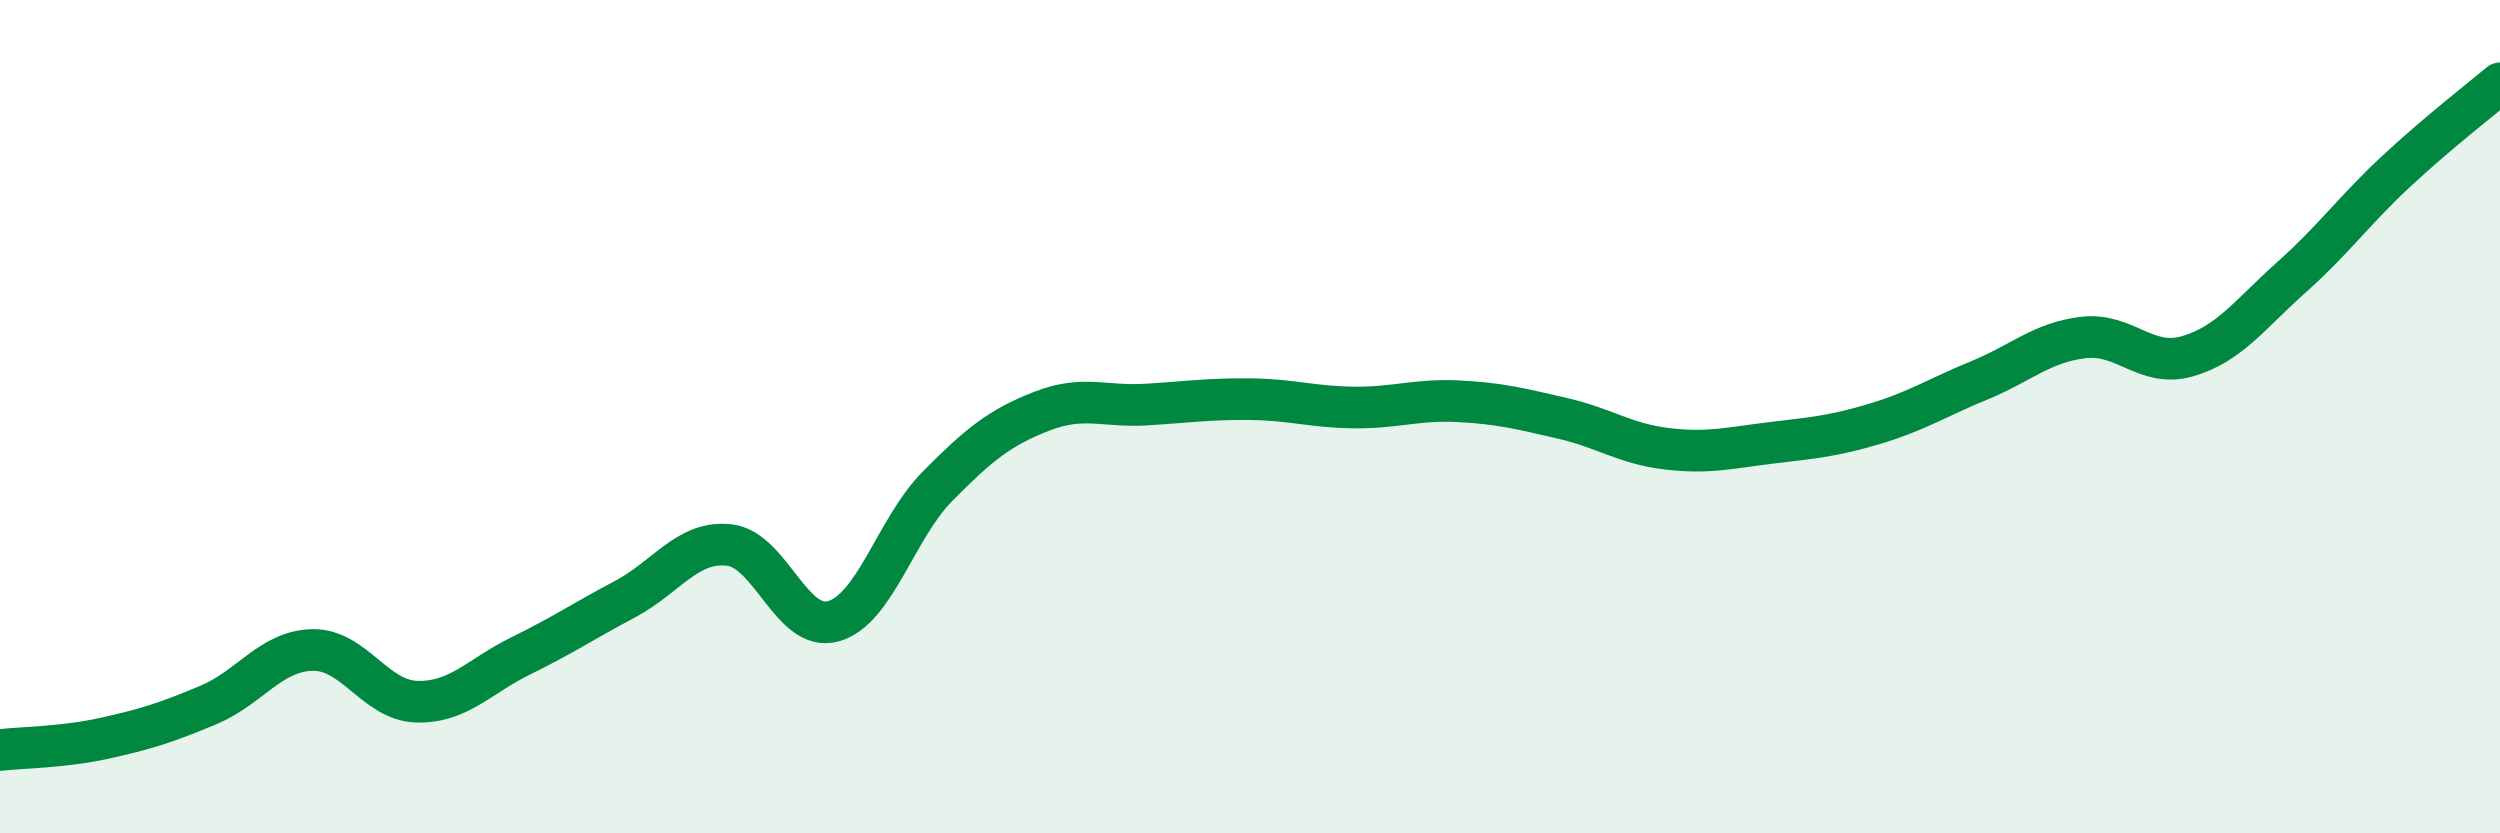
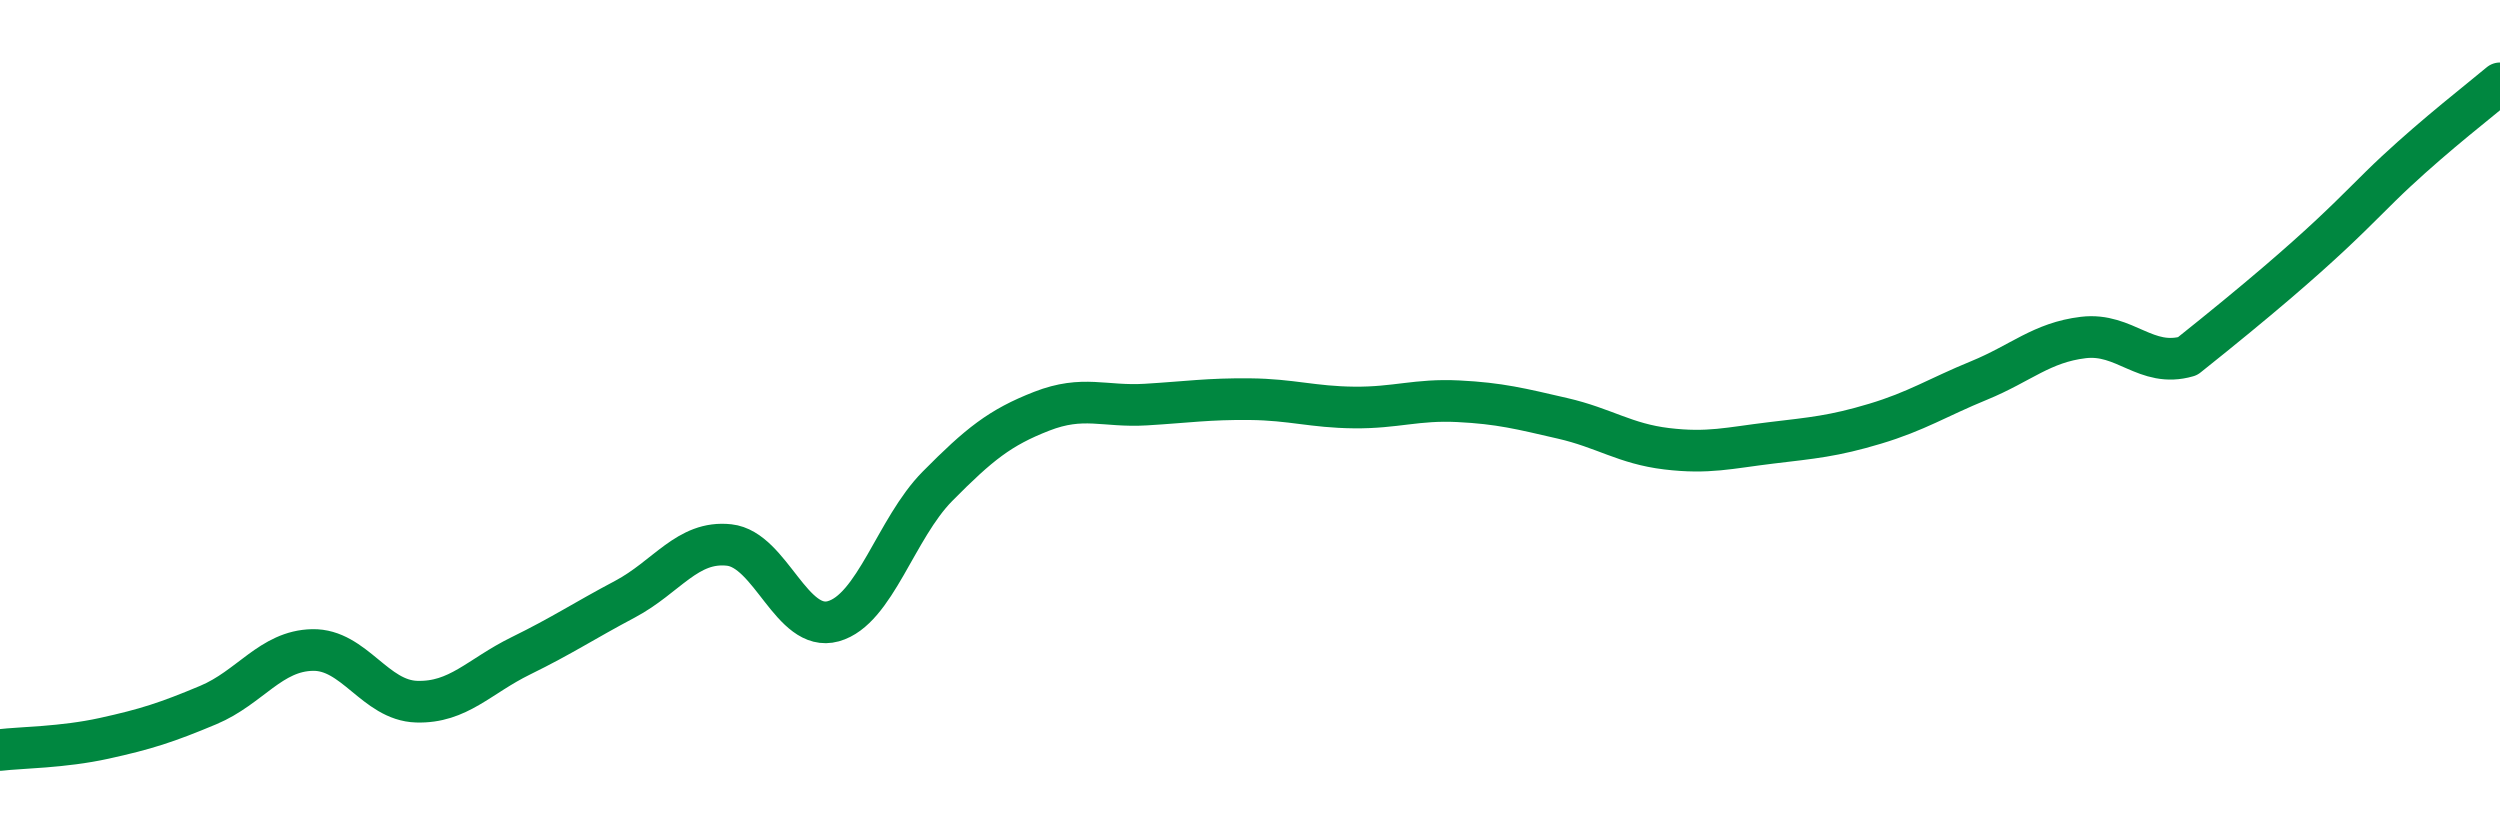
<svg xmlns="http://www.w3.org/2000/svg" width="60" height="20" viewBox="0 0 60 20">
-   <path d="M 0,18 C 0.5,17.94 1.5,17.94 2.5,17.72 C 3.5,17.5 4,17.34 5,16.92 C 6,16.5 6.5,15.62 7.5,15.6 C 8.5,15.58 9,16.81 10,16.84 C 11,16.87 11.5,16.23 12.5,15.74 C 13.5,15.25 14,14.91 15,14.38 C 16,13.85 16.5,12.97 17.5,13.08 C 18.5,13.19 19,15.19 20,14.91 C 21,14.63 21.5,12.68 22.5,11.67 C 23.5,10.66 24,10.26 25,9.87 C 26,9.48 26.5,9.77 27.5,9.71 C 28.5,9.65 29,9.57 30,9.58 C 31,9.59 31.5,9.77 32.5,9.78 C 33.5,9.79 34,9.58 35,9.63 C 36,9.68 36.5,9.81 37.5,10.04 C 38.5,10.27 39,10.65 40,10.77 C 41,10.89 41.5,10.75 42.5,10.63 C 43.5,10.51 44,10.47 45,10.17 C 46,9.87 46.5,9.54 47.5,9.13 C 48.5,8.72 49,8.22 50,8.1 C 51,7.98 51.5,8.84 52.5,8.55 C 53.5,8.26 54,7.54 55,6.65 C 56,5.76 56.5,5.05 57.5,4.12 C 58.5,3.19 59.5,2.42 60,2L60 20L0 20Z" fill="#008740" opacity="0.1" stroke-linecap="round" stroke-linejoin="round" />
-   <path d="M 0,18 C 0.5,17.94 1.5,17.94 2.5,17.72 C 3.5,17.5 4,17.34 5,16.92 C 6,16.5 6.5,15.62 7.5,15.6 C 8.5,15.58 9,16.81 10,16.84 C 11,16.87 11.5,16.23 12.5,15.74 C 13.5,15.25 14,14.91 15,14.38 C 16,13.85 16.5,12.97 17.5,13.08 C 18.5,13.19 19,15.19 20,14.91 C 21,14.63 21.5,12.68 22.5,11.67 C 23.5,10.66 24,10.26 25,9.87 C 26,9.48 26.5,9.77 27.5,9.71 C 28.5,9.65 29,9.57 30,9.58 C 31,9.59 31.5,9.77 32.5,9.78 C 33.5,9.79 34,9.58 35,9.63 C 36,9.68 36.5,9.81 37.5,10.04 C 38.5,10.27 39,10.65 40,10.77 C 41,10.89 41.5,10.75 42.5,10.63 C 43.5,10.51 44,10.47 45,10.17 C 46,9.87 46.5,9.54 47.5,9.13 C 48.5,8.72 49,8.22 50,8.1 C 51,7.98 51.5,8.84 52.5,8.55 C 53.5,8.26 54,7.54 55,6.65 C 56,5.76 56.5,5.05 57.5,4.12 C 58.5,3.19 59.5,2.42 60,2" stroke="#008740" stroke-width="1" fill="none" stroke-linecap="round" stroke-linejoin="round" />
+   <path d="M 0,18 C 0.5,17.94 1.5,17.94 2.5,17.72 C 3.5,17.5 4,17.34 5,16.92 C 6,16.5 6.5,15.62 7.5,15.6 C 8.5,15.58 9,16.81 10,16.84 C 11,16.87 11.5,16.23 12.5,15.74 C 13.5,15.25 14,14.91 15,14.38 C 16,13.85 16.5,12.97 17.5,13.08 C 18.5,13.19 19,15.19 20,14.91 C 21,14.63 21.5,12.68 22.5,11.67 C 23.5,10.66 24,10.26 25,9.87 C 26,9.48 26.5,9.77 27.5,9.71 C 28.5,9.65 29,9.57 30,9.58 C 31,9.59 31.5,9.77 32.5,9.78 C 33.5,9.79 34,9.58 35,9.63 C 36,9.68 36.5,9.81 37.5,10.04 C 38.5,10.27 39,10.65 40,10.77 C 41,10.89 41.5,10.75 42.5,10.63 C 43.5,10.51 44,10.47 45,10.17 C 46,9.87 46.5,9.54 47.5,9.13 C 48.5,8.72 49,8.22 50,8.1 C 51,7.98 51.5,8.84 52.5,8.55 C 56,5.76 56.5,5.05 57.5,4.12 C 58.5,3.19 59.5,2.42 60,2" stroke="#008740" stroke-width="1" fill="none" stroke-linecap="round" stroke-linejoin="round" />
</svg>